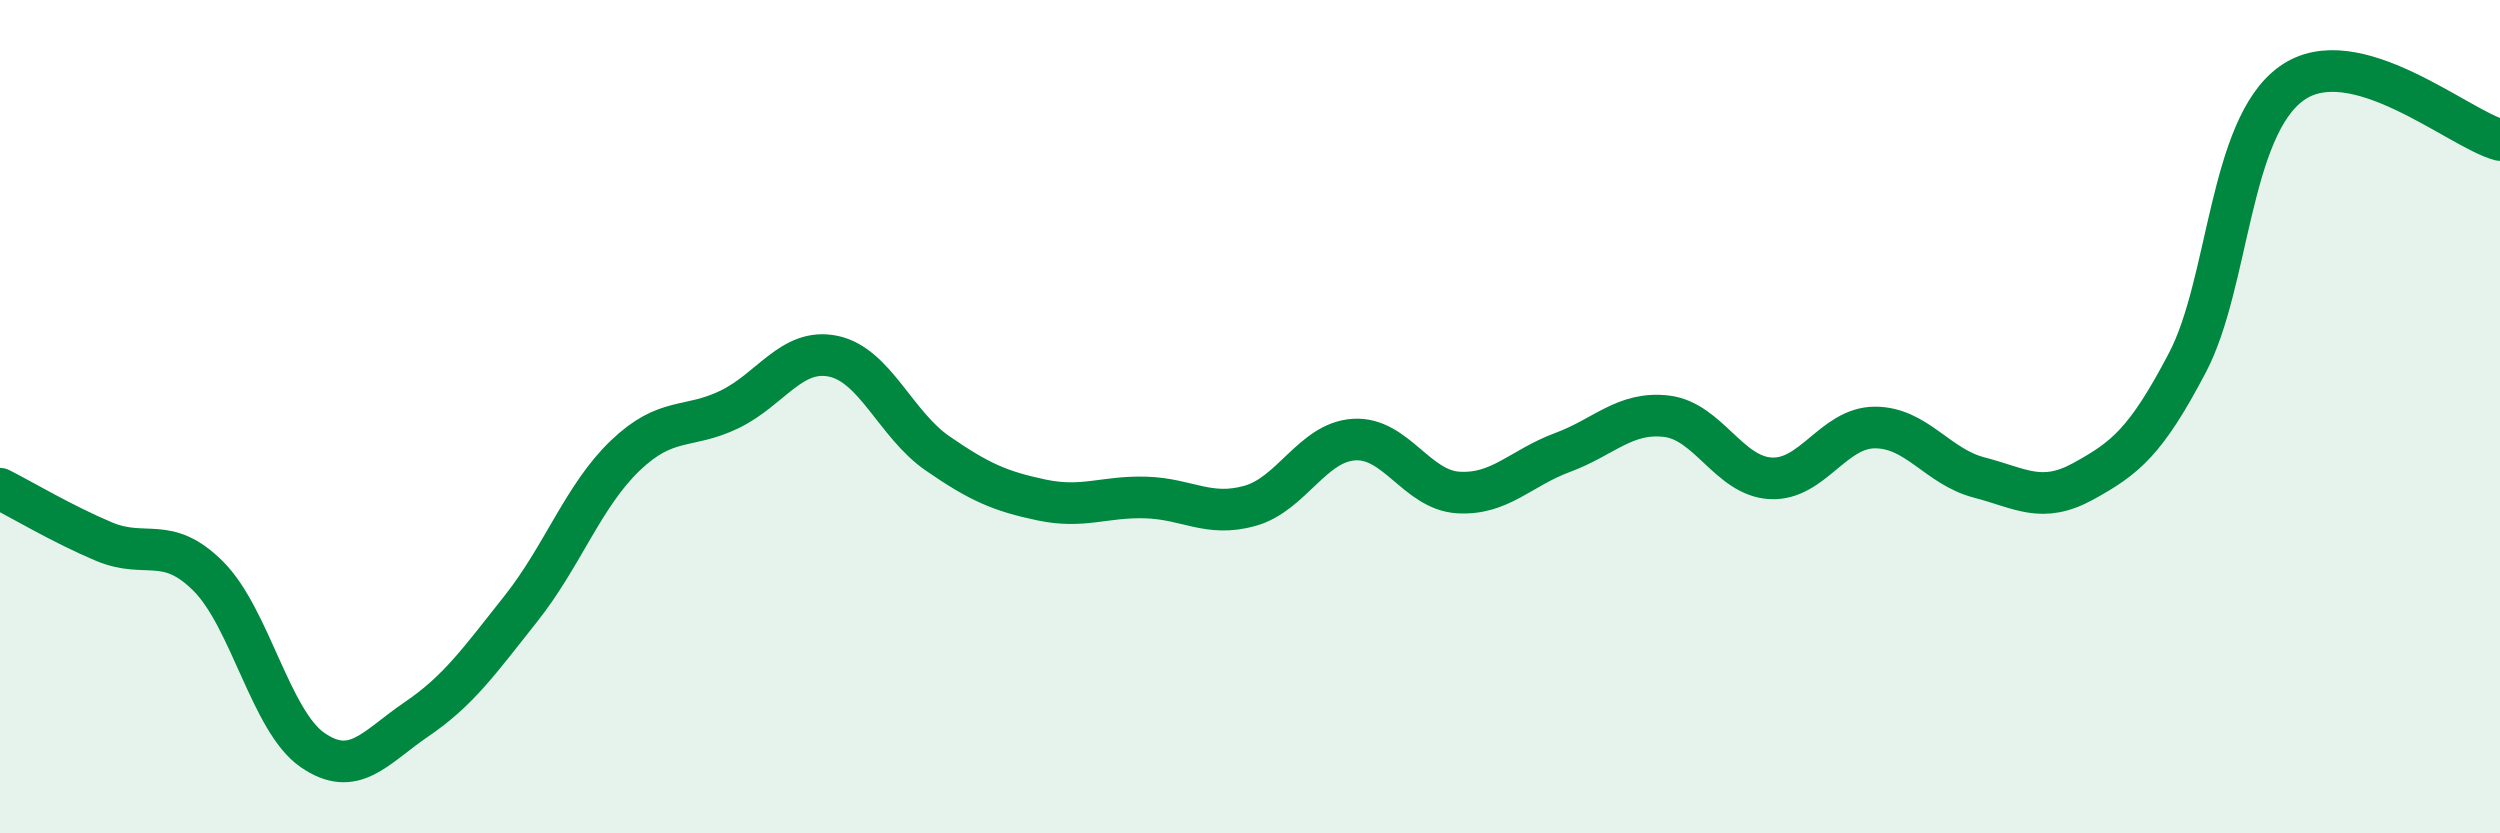
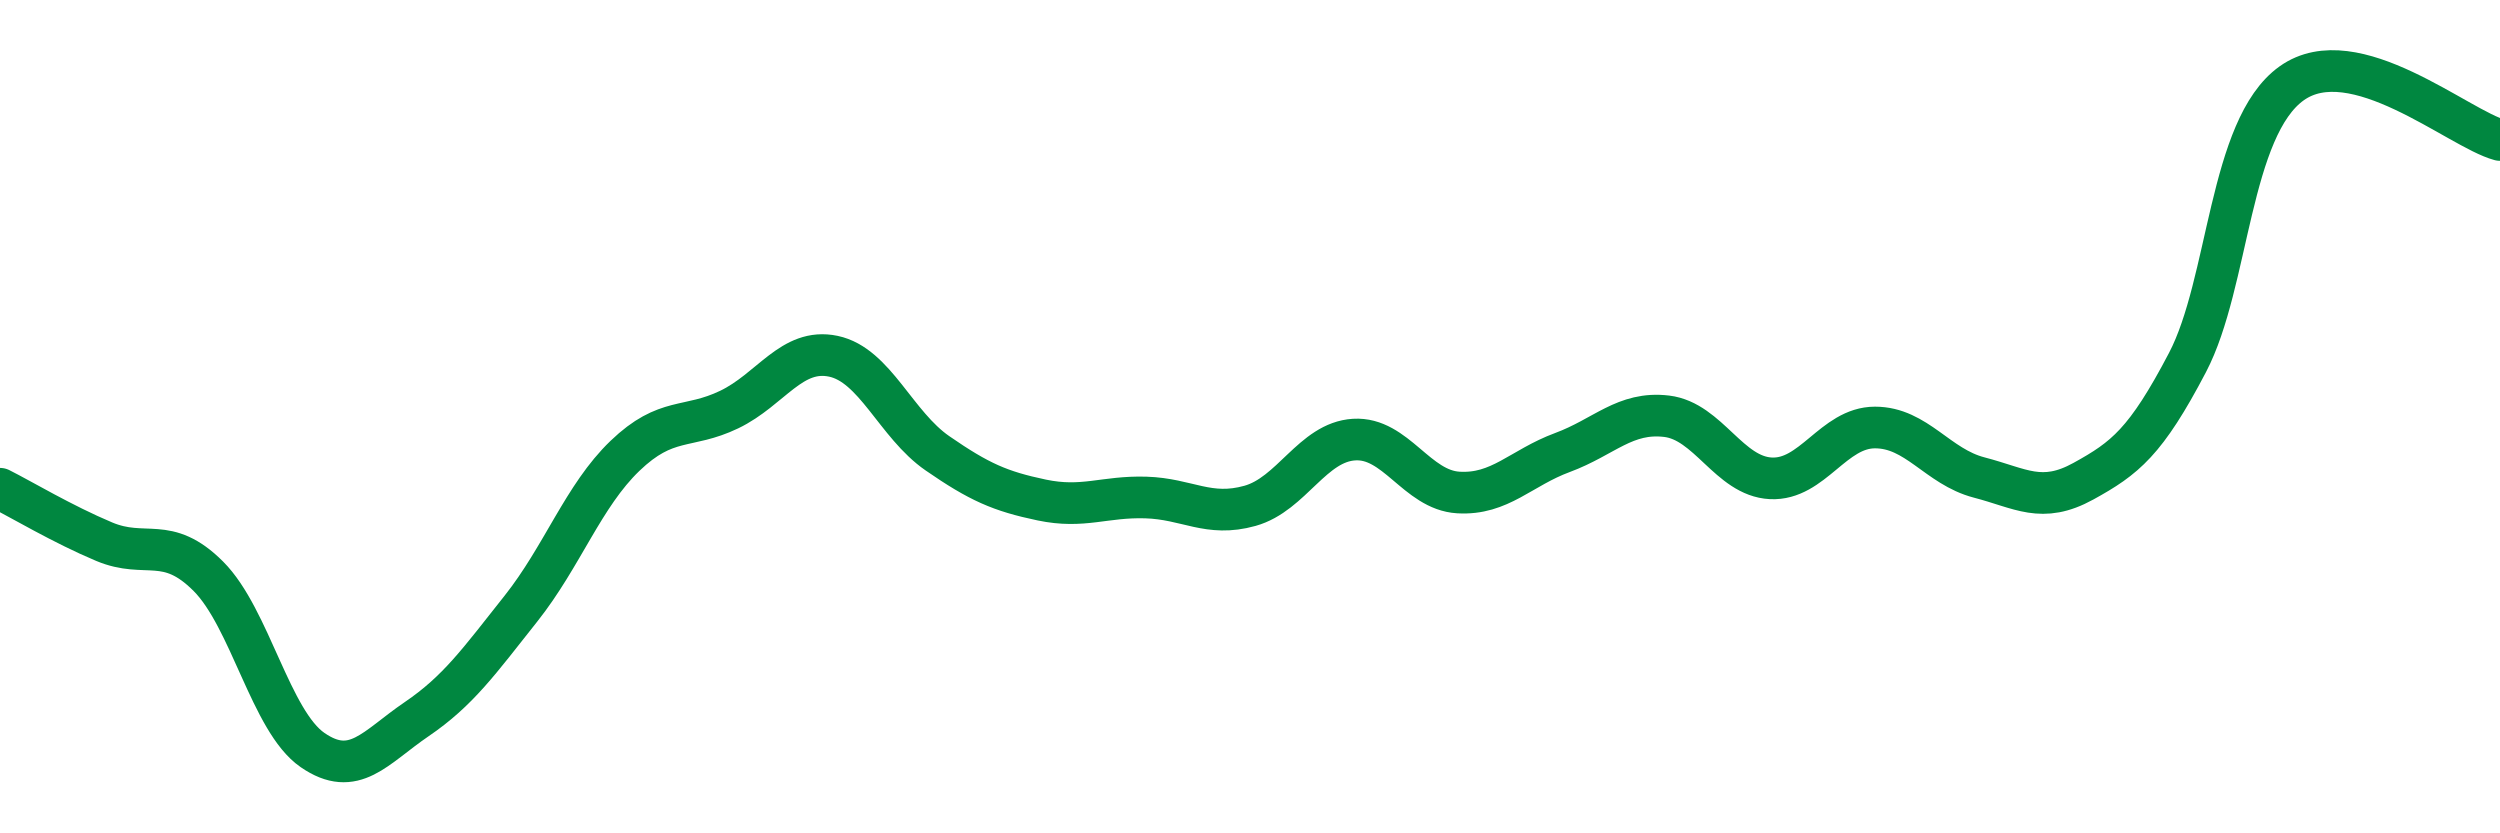
<svg xmlns="http://www.w3.org/2000/svg" width="60" height="20" viewBox="0 0 60 20">
-   <path d="M 0,11.73 C 0.5,11.98 1.5,12.58 2.5,13 C 3.5,13.42 4,12.83 5,13.83 C 6,14.83 6.5,17.31 7.5,18 C 8.5,18.69 9,17.94 10,17.26 C 11,16.58 11.5,15.87 12.5,14.61 C 13.5,13.35 14,11.9 15,10.94 C 16,9.98 16.5,10.31 17.5,9.83 C 18.5,9.35 19,8.34 20,8.55 C 21,8.76 21.5,10.19 22.5,10.88 C 23.5,11.57 24,11.79 25,12 C 26,12.21 26.5,11.91 27.5,11.94 C 28.5,11.97 29,12.42 30,12.14 C 31,11.86 31.5,10.61 32.5,10.55 C 33.5,10.49 34,11.76 35,11.82 C 36,11.88 36.5,11.23 37.5,10.86 C 38.5,10.49 39,9.87 40,9.99 C 41,10.11 41.5,11.43 42.5,11.48 C 43.5,11.53 44,10.26 45,10.26 C 46,10.26 46.5,11.2 47.5,11.46 C 48.5,11.72 49,12.1 50,11.55 C 51,11 51.5,10.61 52.5,8.7 C 53.5,6.79 53.5,3.07 55,2 C 56.5,0.93 59,3.09 60,3.36L60 20L0 20Z" fill="#008740" opacity="0.1" stroke-linecap="round" stroke-linejoin="round" />
  <path d="M 0,11.73 C 0.5,11.98 1.5,12.58 2.5,13 C 3.5,13.42 4,12.83 5,13.83 C 6,14.83 6.5,17.31 7.5,18 C 8.5,18.69 9,17.94 10,17.26 C 11,16.58 11.5,15.87 12.5,14.61 C 13.5,13.35 14,11.9 15,10.94 C 16,9.98 16.5,10.31 17.5,9.83 C 18.5,9.35 19,8.34 20,8.55 C 21,8.76 21.5,10.19 22.5,10.88 C 23.5,11.57 24,11.79 25,12 C 26,12.21 26.5,11.91 27.5,11.94 C 28.5,11.97 29,12.42 30,12.14 C 31,11.86 31.5,10.61 32.5,10.55 C 33.5,10.49 34,11.76 35,11.82 C 36,11.88 36.5,11.23 37.5,10.86 C 38.5,10.49 39,9.87 40,9.99 C 41,10.11 41.5,11.43 42.5,11.48 C 43.5,11.53 44,10.26 45,10.26 C 46,10.26 46.5,11.2 47.5,11.46 C 48.5,11.72 49,12.1 50,11.55 C 51,11 51.5,10.61 52.5,8.7 C 53.5,6.79 53.5,3.07 55,2 C 56.5,0.93 59,3.09 60,3.36" stroke="#008740" stroke-width="1" fill="none" stroke-linecap="round" stroke-linejoin="round" />
</svg>